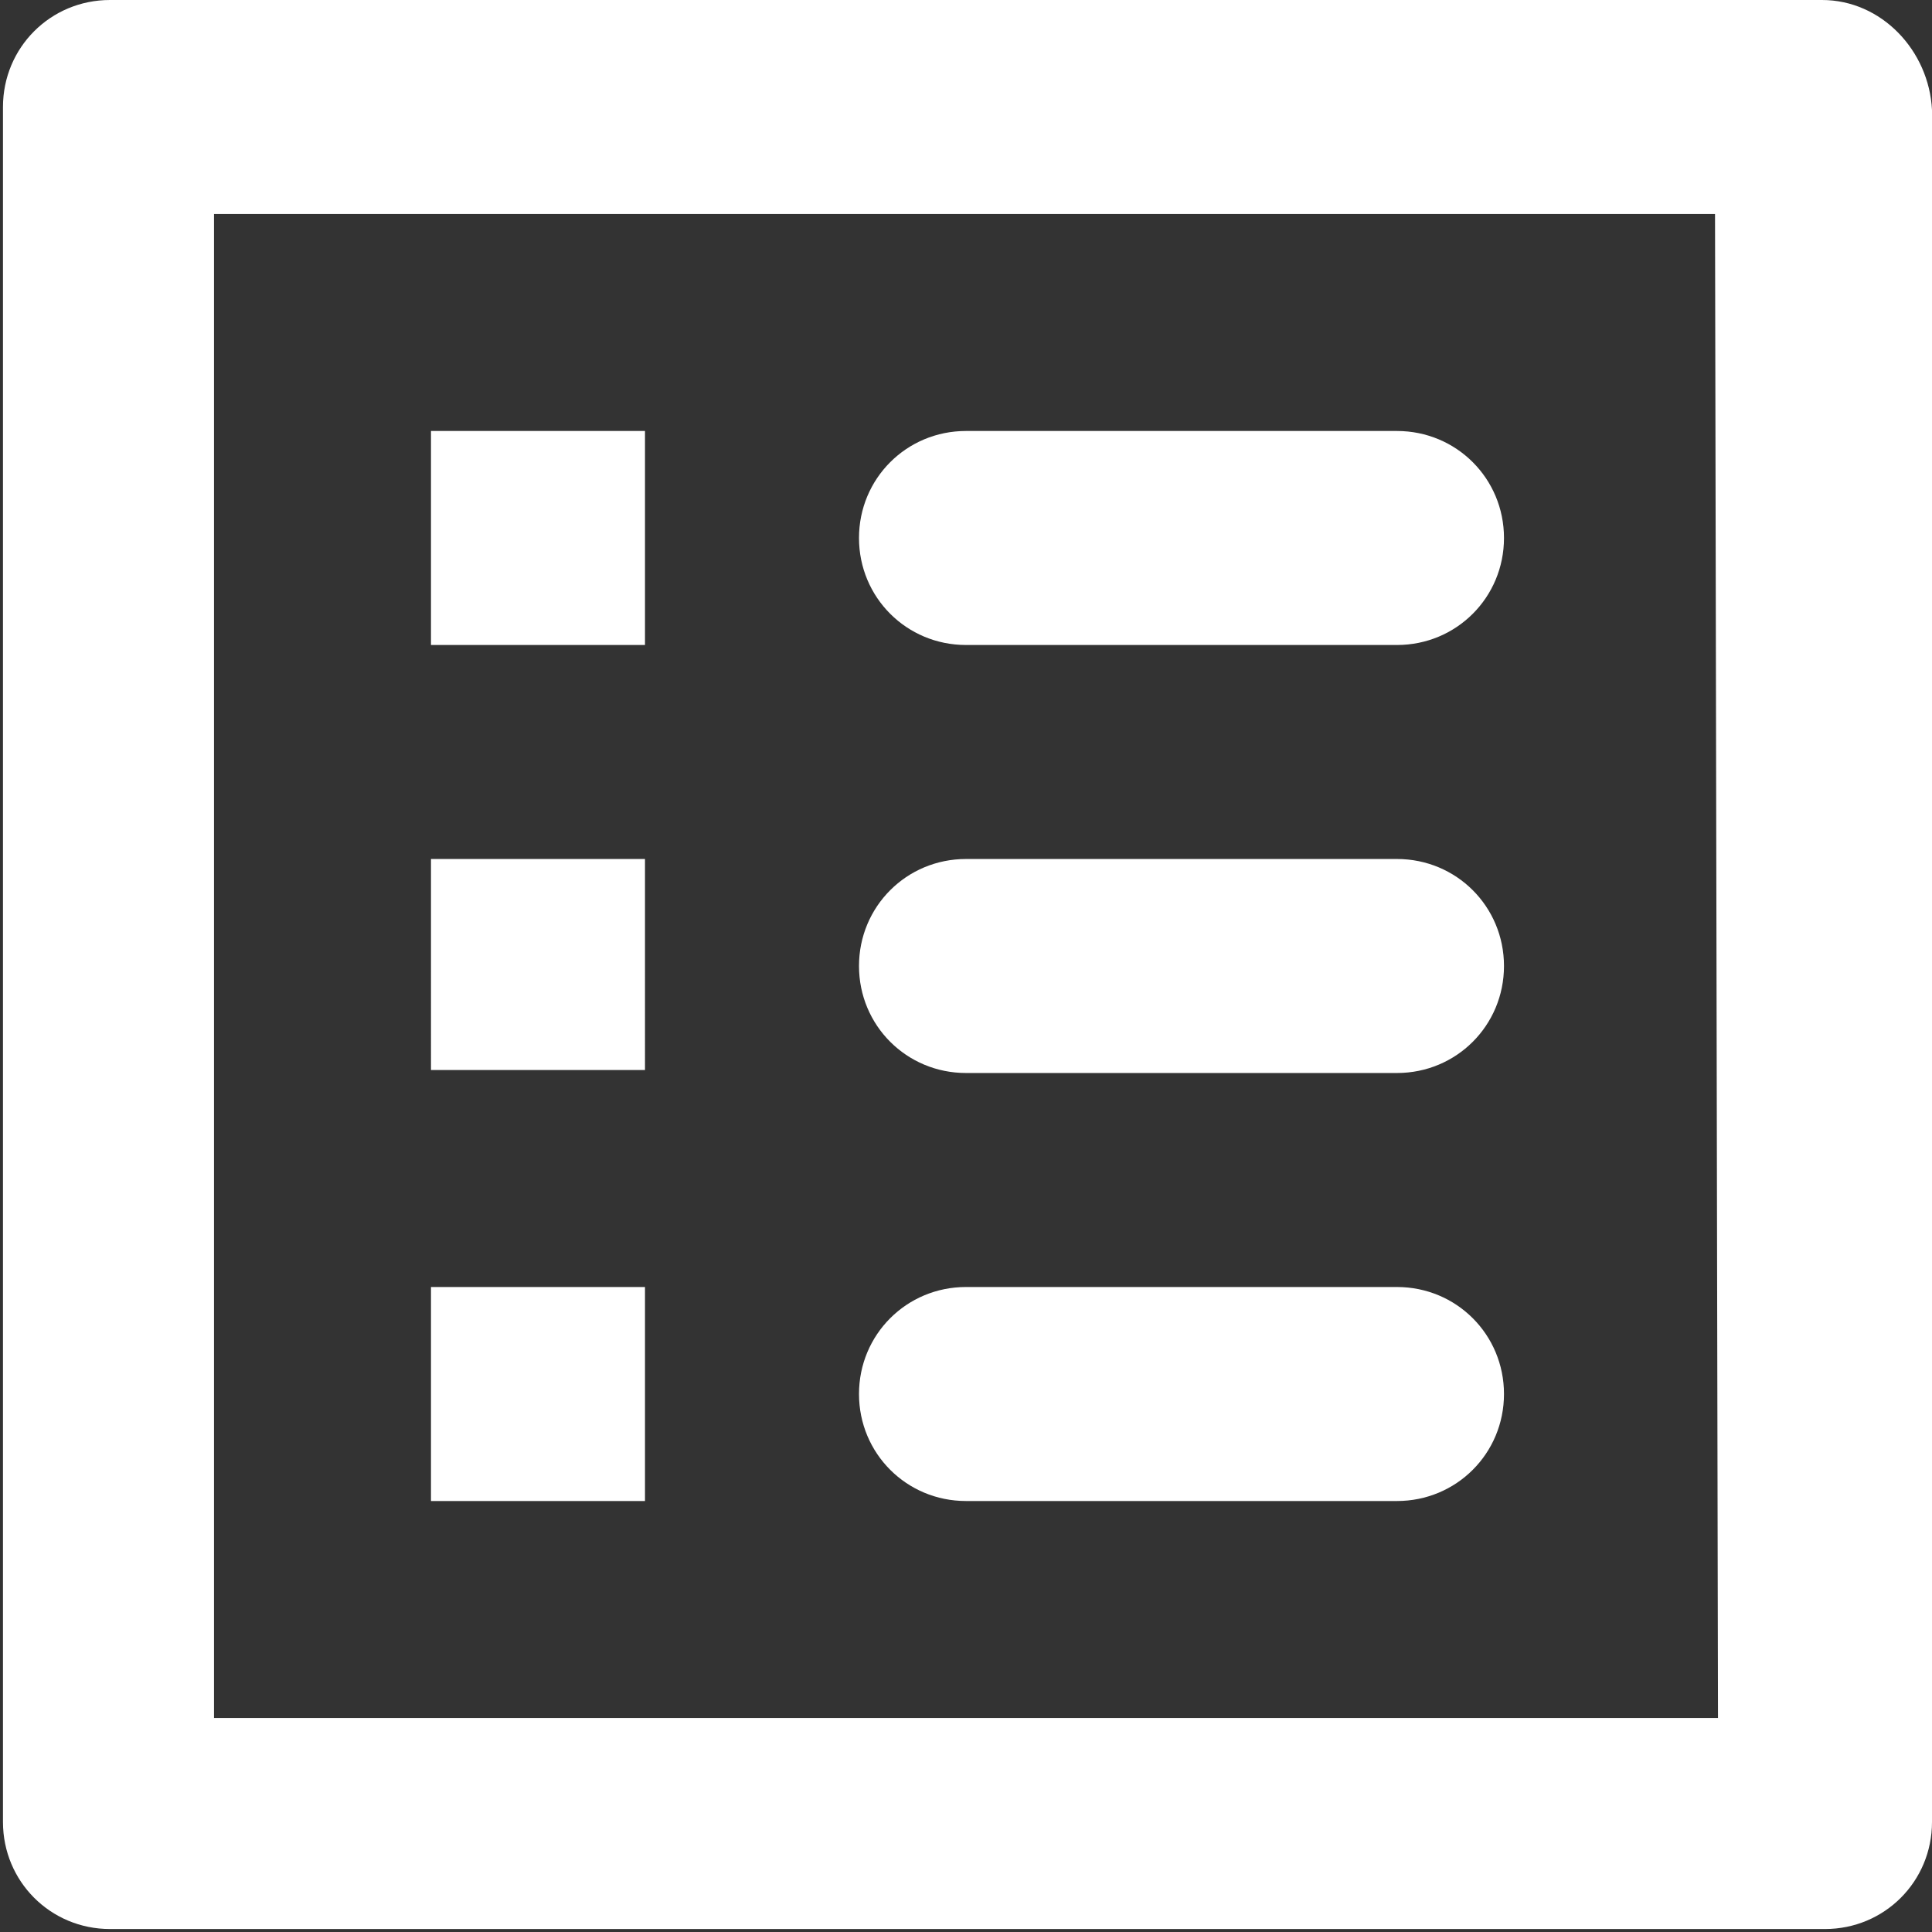
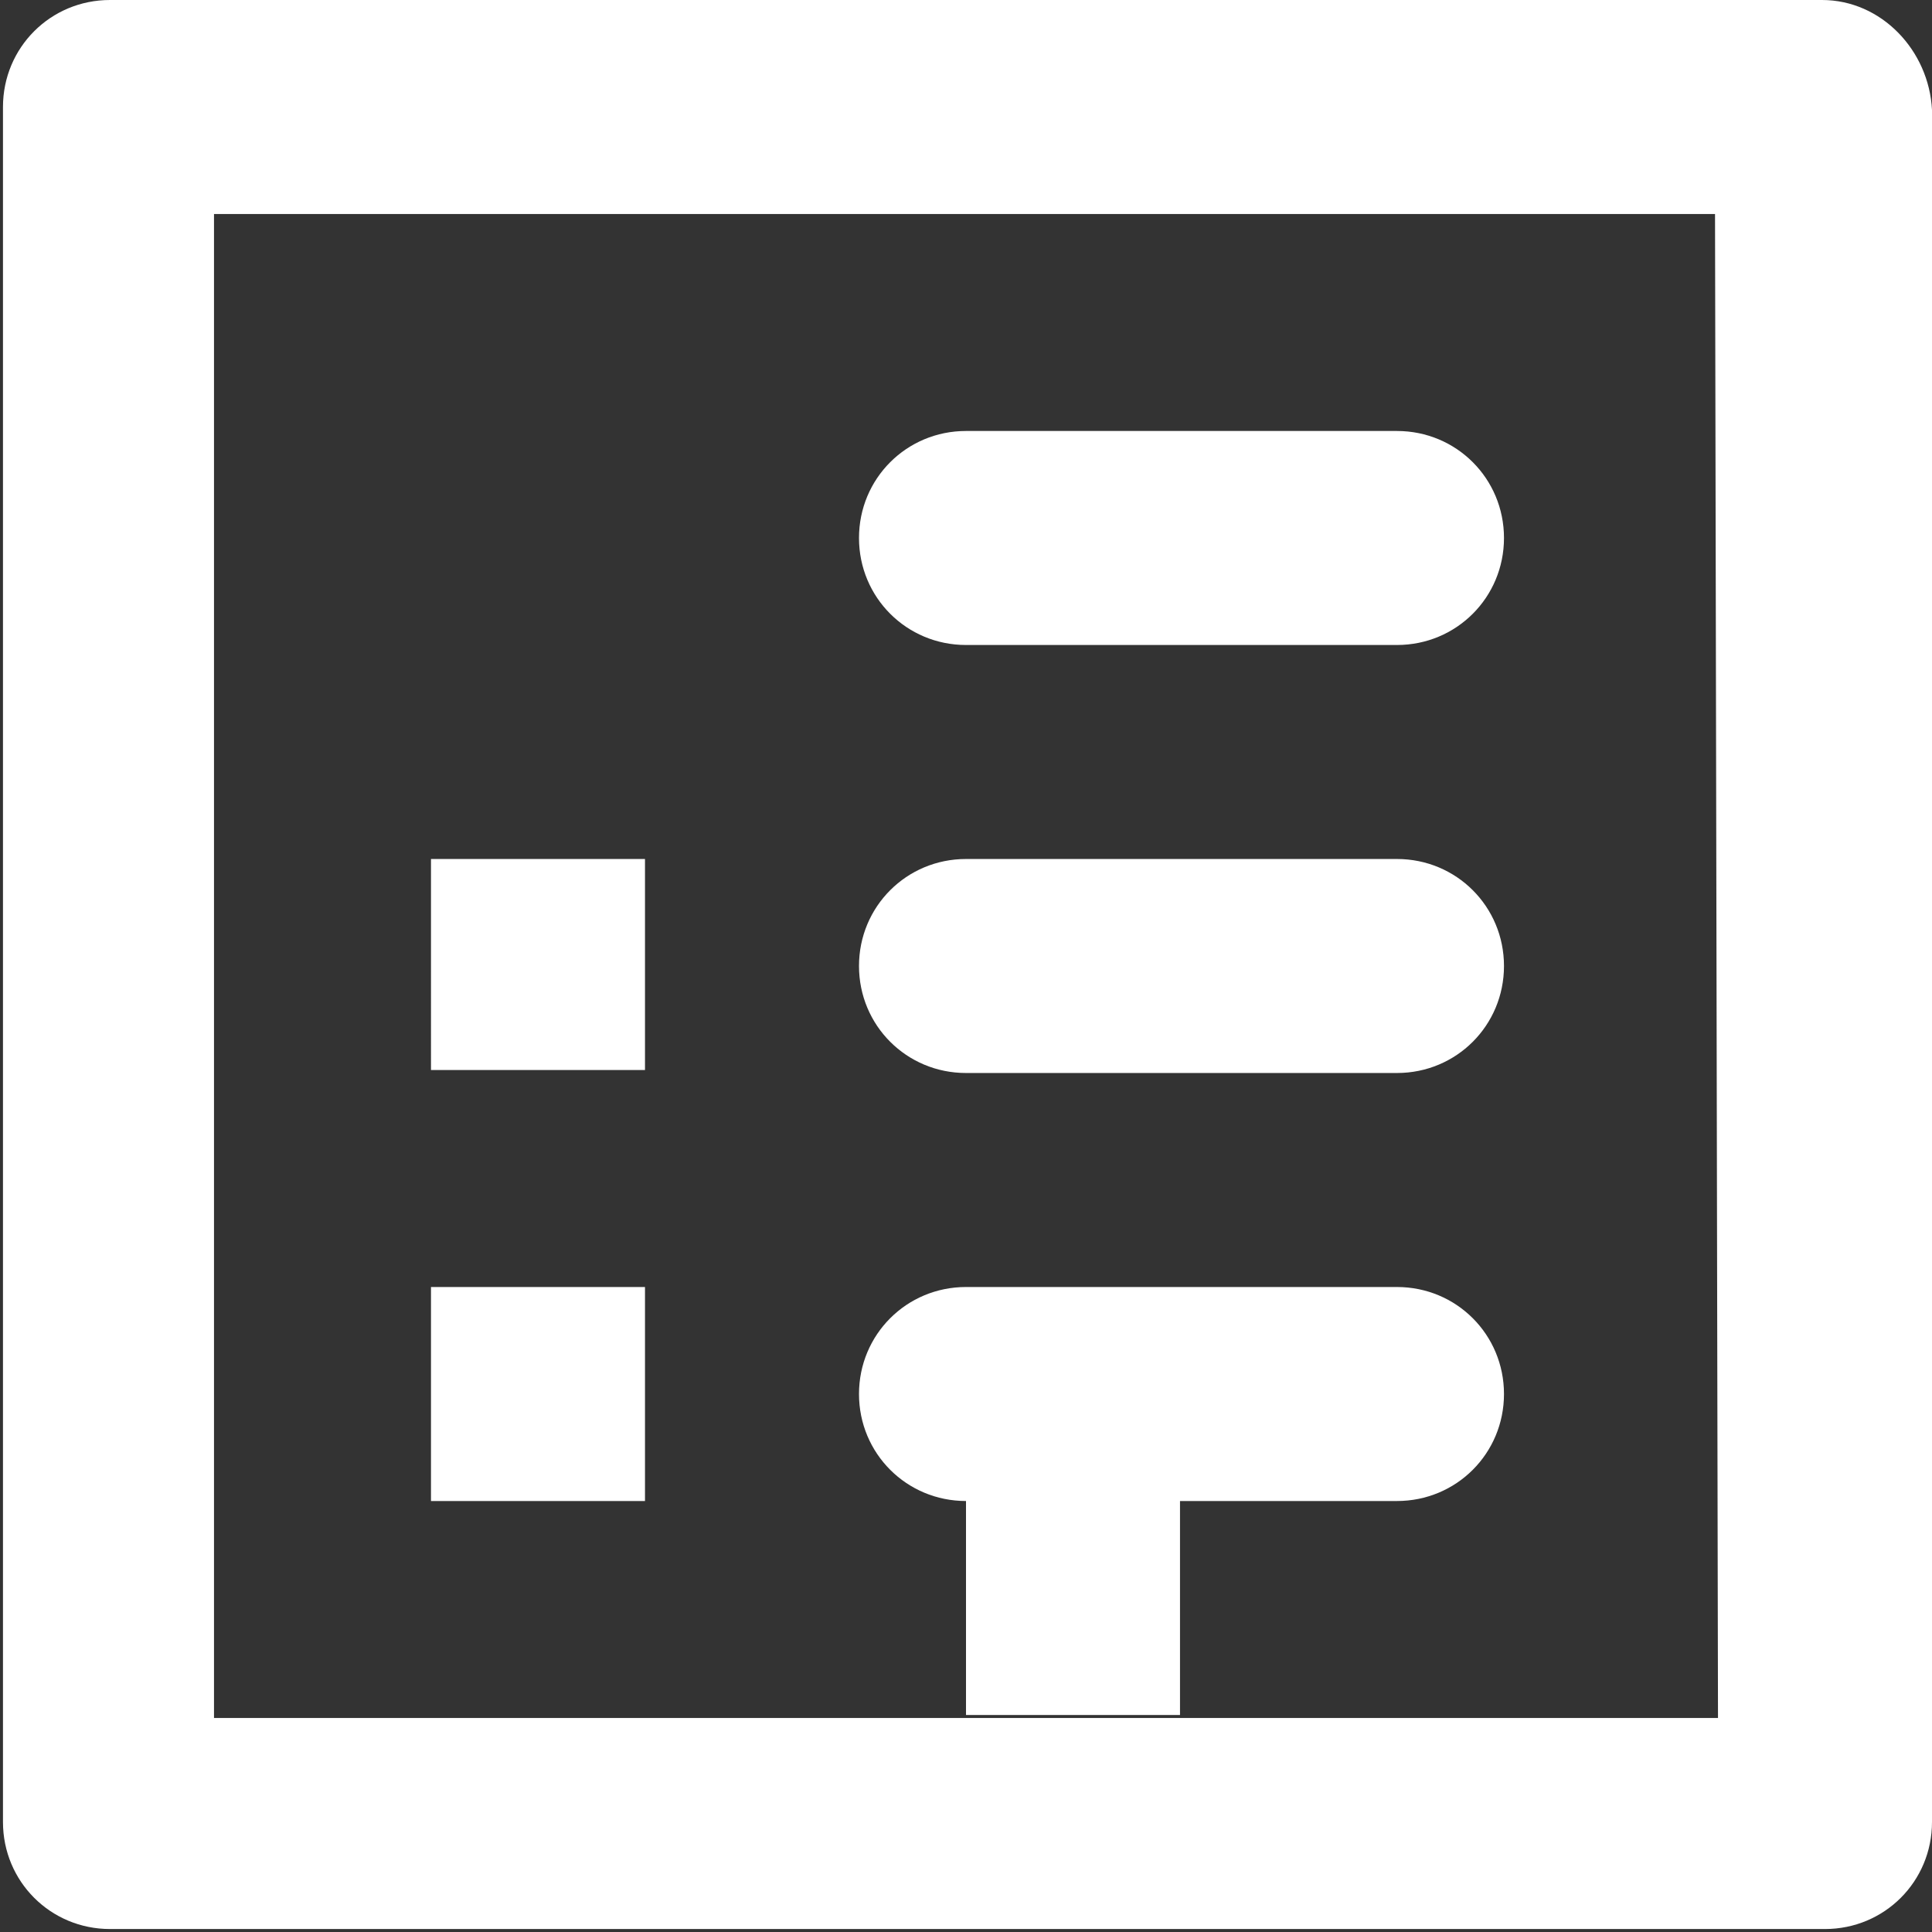
<svg xmlns="http://www.w3.org/2000/svg" version="1.1" id="Layer_1" x="0px" y="0px" viewBox="0 0 65 65" style="enable-background:new 0 0 65 65;" xml:space="preserve">
  <rect x="0" y="0" width="65" height="65" fill="#333333" stroke="none" />
  <style type="text/css">
	.st0{fill:#FFFFFF;}
</style>
  <title>round-list_alt-24px</title>
  <desc>Created with Sketch.</desc>
  <g id="Screens">
    <g transform="translate(-149, -370)">
      <g id="Group" transform="translate(87, 331)">
        <g id="round-list_alt-24px" transform="translate(50, 27)">
-           <path id="Shape" class="st0" d="M44.5,33.7h14.5c2,0,3.6-1.6,3.6-3.6s-1.6-3.6-3.6-3.6H44.5c-2,0-3.6,1.6-3.6,3.6      S42.5,33.7,44.5,33.7z M44.5,48.1h14.5c2,0,3.6-1.6,3.6-3.6c0-2-1.6-3.6-3.6-3.6H44.5c-2,0-3.6,1.6-3.6,3.6      C40.9,46.5,42.5,48.1,44.5,48.1z M44.5,62.5h14.5c2,0,3.6-1.6,3.6-3.6c0-2-1.6-3.6-3.6-3.6H44.5c-2,0-3.6,1.6-3.6,3.6      C40.9,60.9,42.5,62.5,44.5,62.5z M26.5,26.5h7.2v7.2h-7.2V26.5z M26.5,40.9h7.2V48h-7.2V40.9z M26.5,55.3h7.2v7.2h-7.2V55.3z       M73.3,12H15.7c-2,0-3.6,1.6-3.6,3.6v57.7c0,2,1.6,3.6,3.6,3.6h57.7c2,0,3.6-1.6,3.6-3.6V15.7C76.9,13.7,75.3,12,73.3,12z       M69.8,69.8H19.2V19.2h50.5L69.8,69.8L69.8,69.8z" />
+           <path id="Shape" class="st0" d="M44.5,33.7h14.5c2,0,3.6-1.6,3.6-3.6s-1.6-3.6-3.6-3.6H44.5c-2,0-3.6,1.6-3.6,3.6      S42.5,33.7,44.5,33.7z M44.5,48.1h14.5c2,0,3.6-1.6,3.6-3.6c0-2-1.6-3.6-3.6-3.6H44.5c-2,0-3.6,1.6-3.6,3.6      C40.9,46.5,42.5,48.1,44.5,48.1z M44.5,62.5h14.5c2,0,3.6-1.6,3.6-3.6c0-2-1.6-3.6-3.6-3.6H44.5c-2,0-3.6,1.6-3.6,3.6      C40.9,60.9,42.5,62.5,44.5,62.5z h7.2v7.2h-7.2V26.5z M26.5,40.9h7.2V48h-7.2V40.9z M26.5,55.3h7.2v7.2h-7.2V55.3z       M73.3,12H15.7c-2,0-3.6,1.6-3.6,3.6v57.7c0,2,1.6,3.6,3.6,3.6h57.7c2,0,3.6-1.6,3.6-3.6V15.7C76.9,13.7,75.3,12,73.3,12z       M69.8,69.8H19.2V19.2h50.5L69.8,69.8L69.8,69.8z" />
        </g>
      </g>
    </g>
  </g>
</svg>